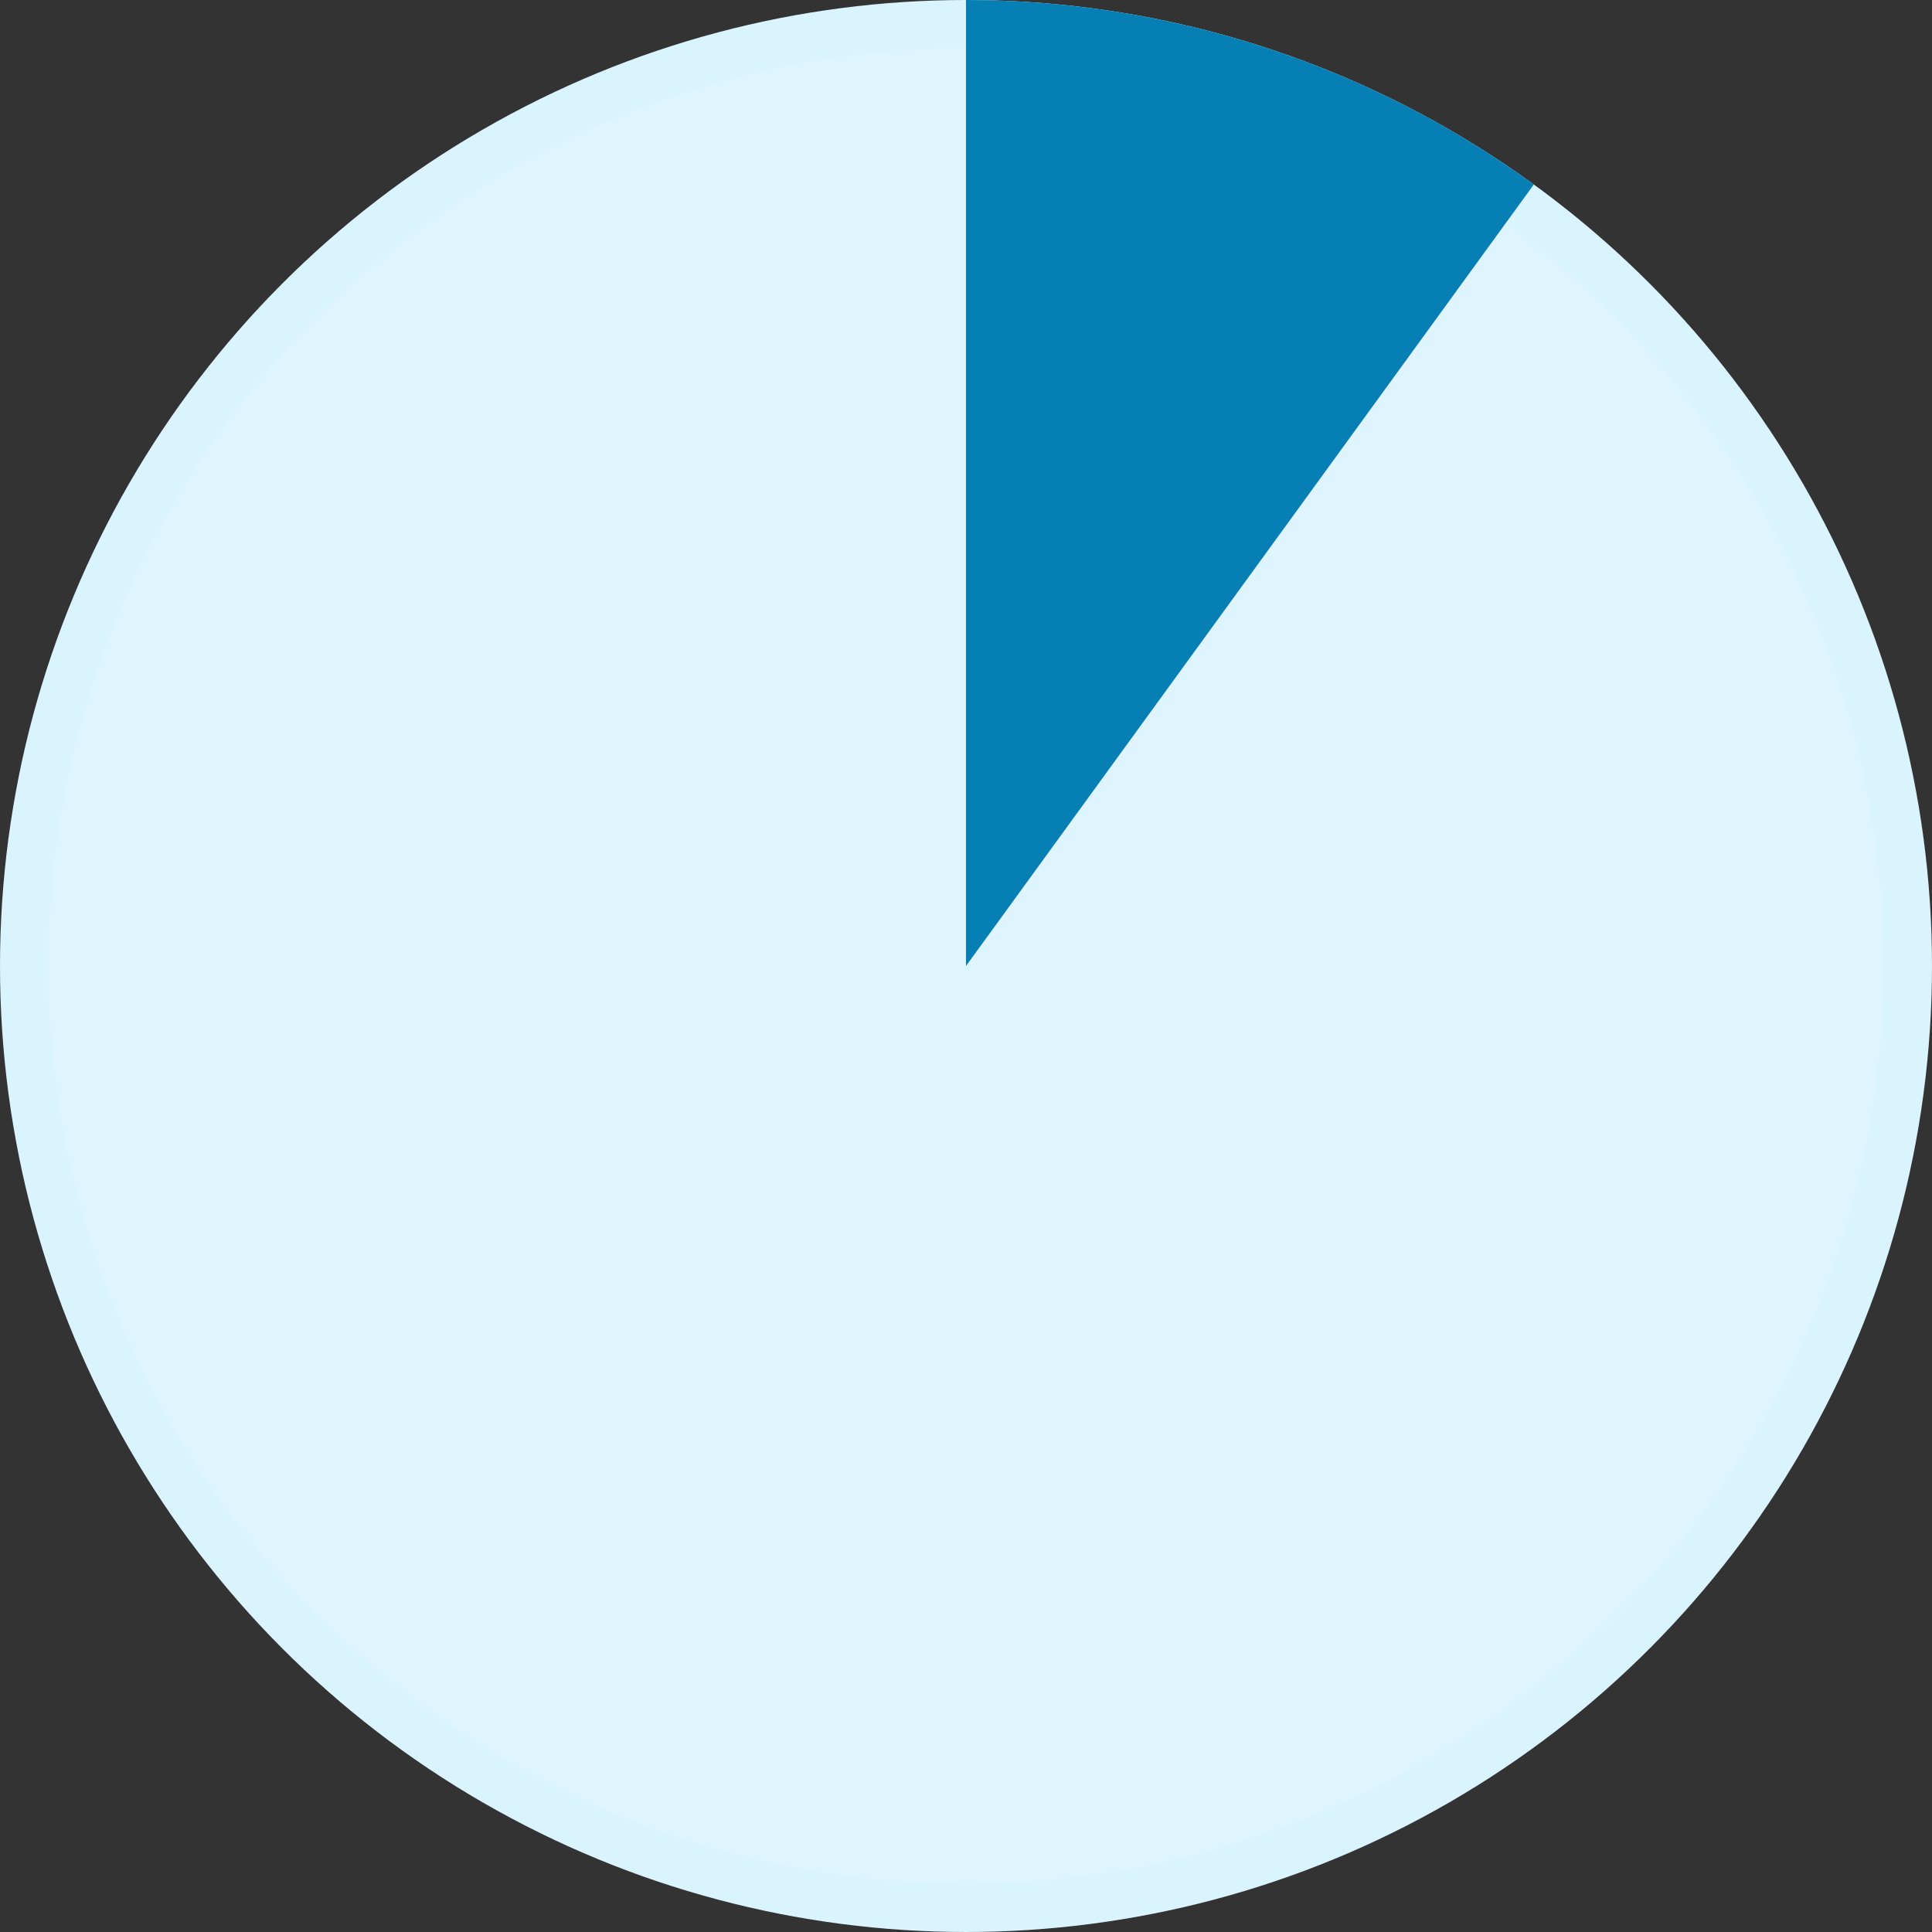
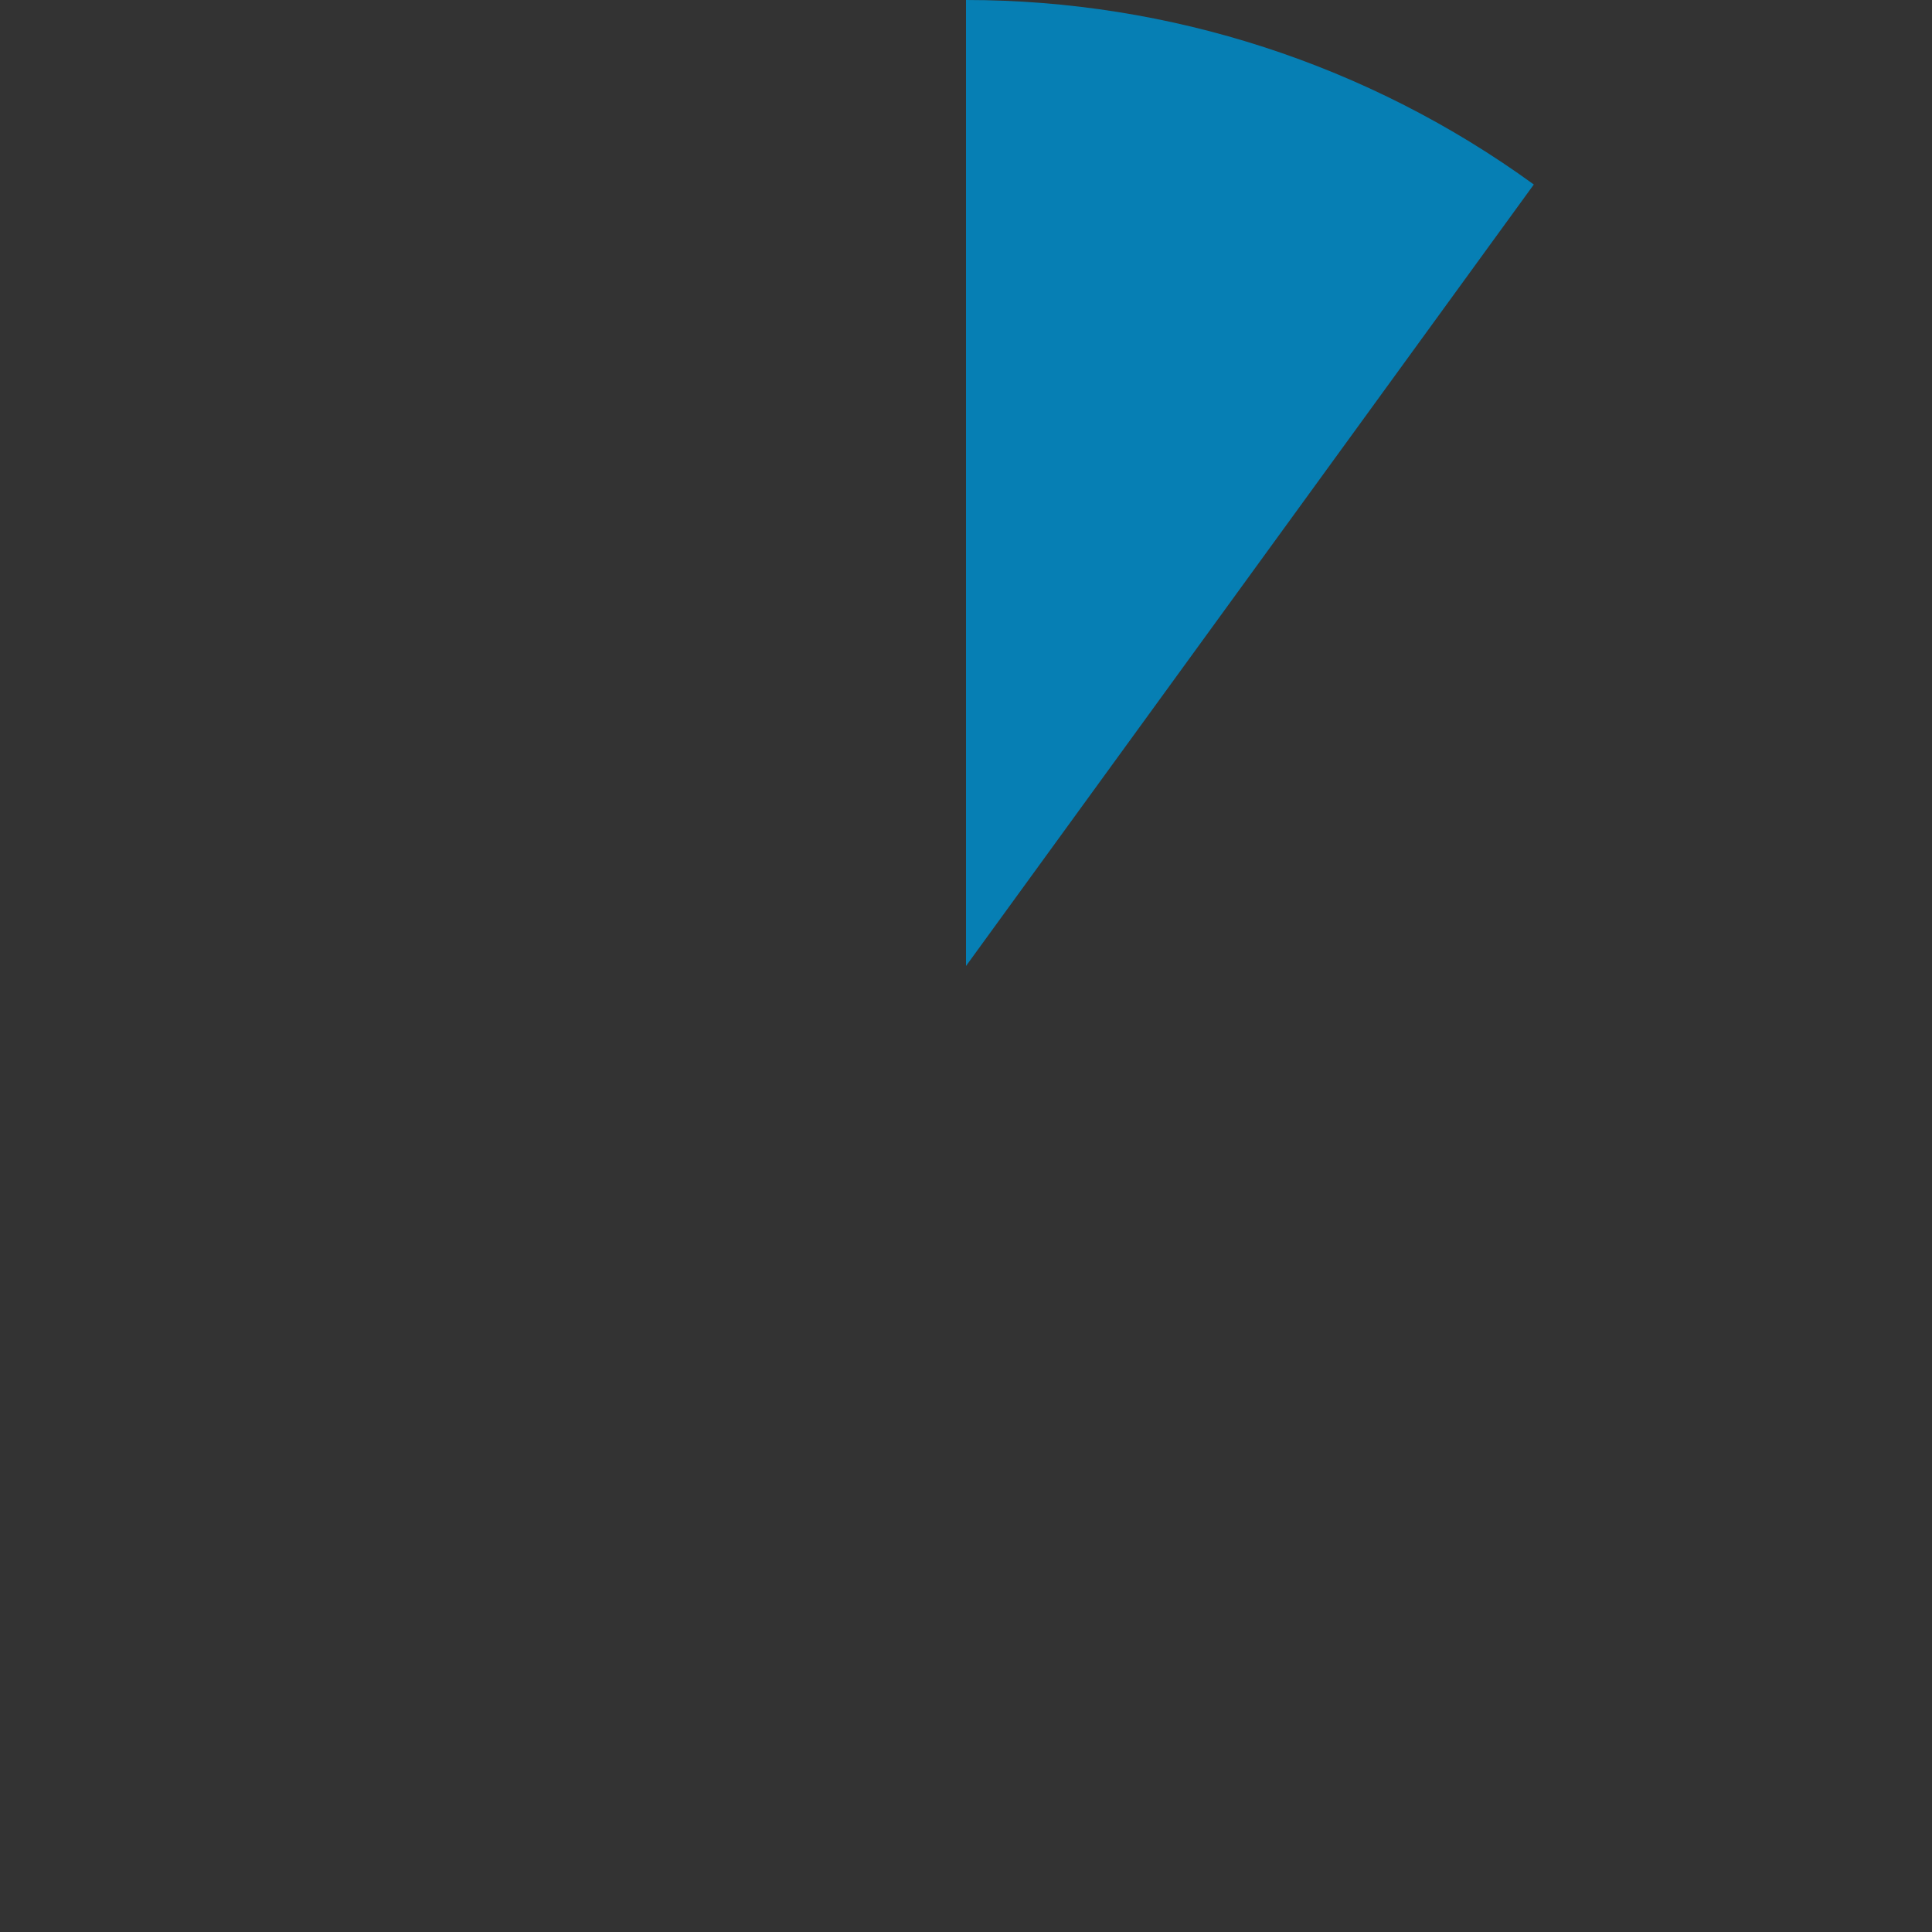
<svg xmlns="http://www.w3.org/2000/svg" width="40" height="40" viewBox="0 0 40 40" fill="none">
  <rect x="0" y="0" width="40" height="40" fill="#333333" stroke="none" />
-   <circle cx="20" cy="20" r="19.5" fill="#DEF5FF" stroke="#D9F3FF" />
  <path d="M20 0C24.224 5.03658e-08 28.339 1.337 31.756 3.82L20 20L20 0Z" fill="#067FB4" />
</svg>